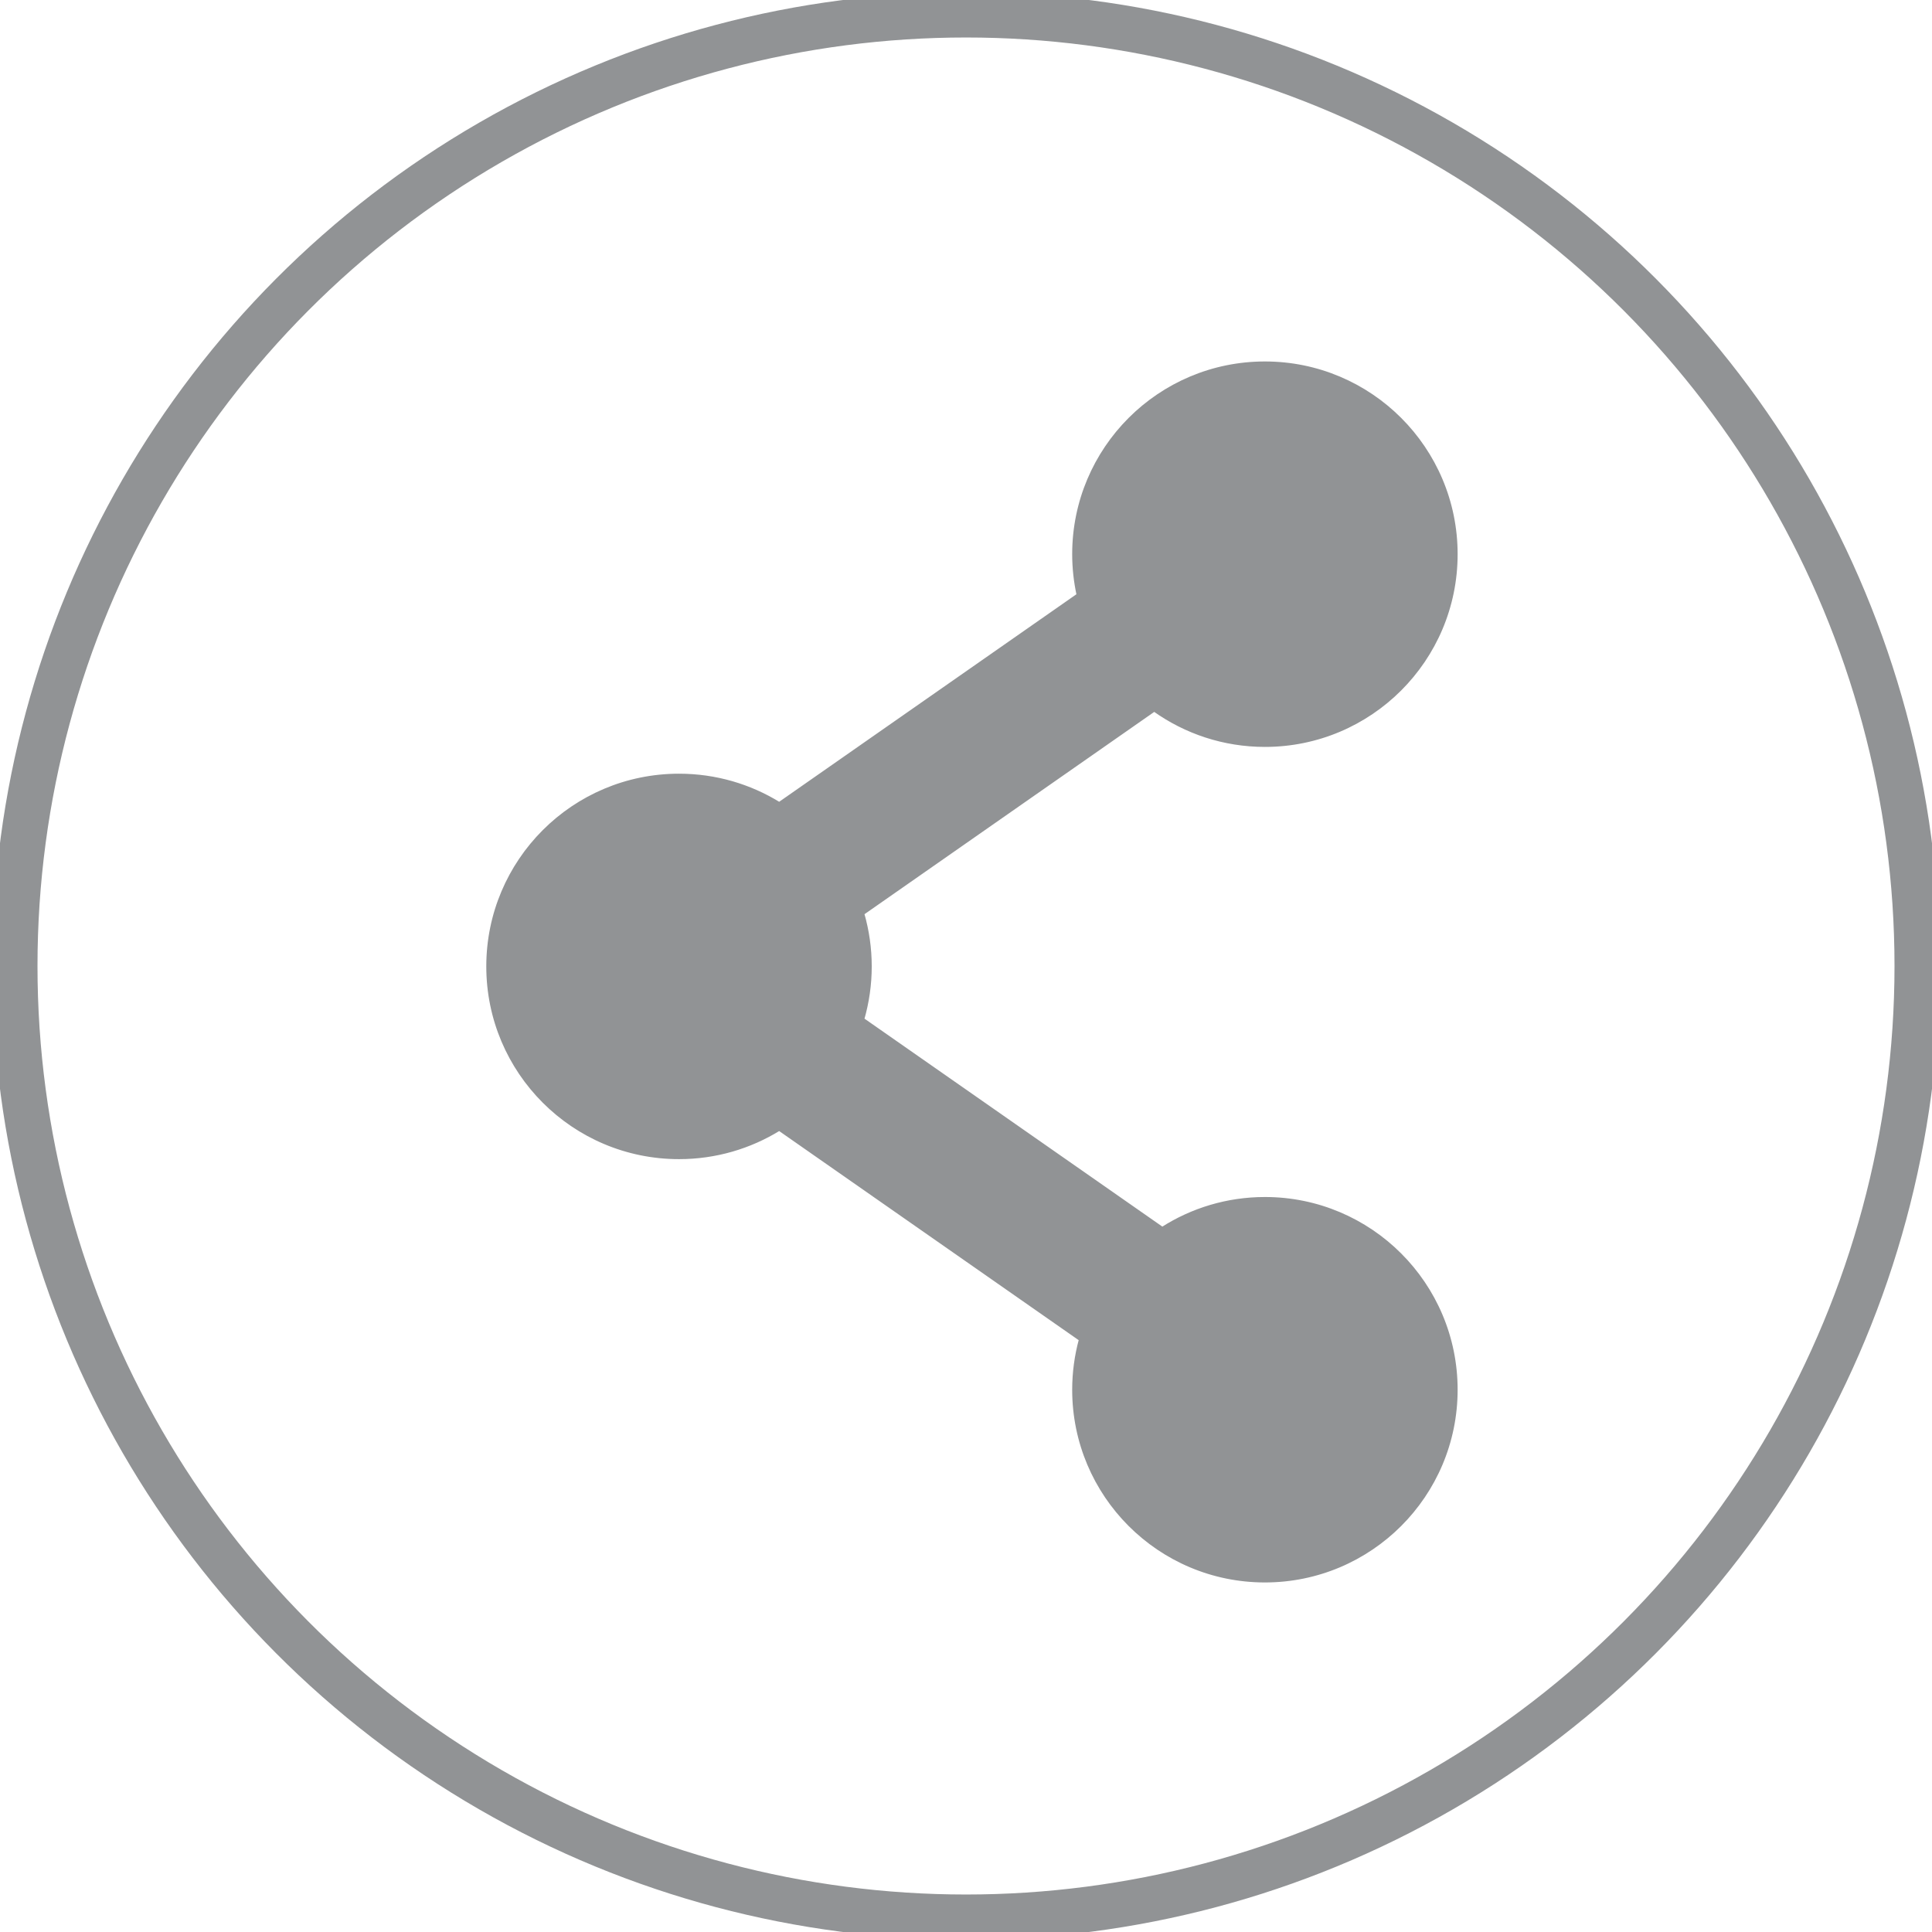
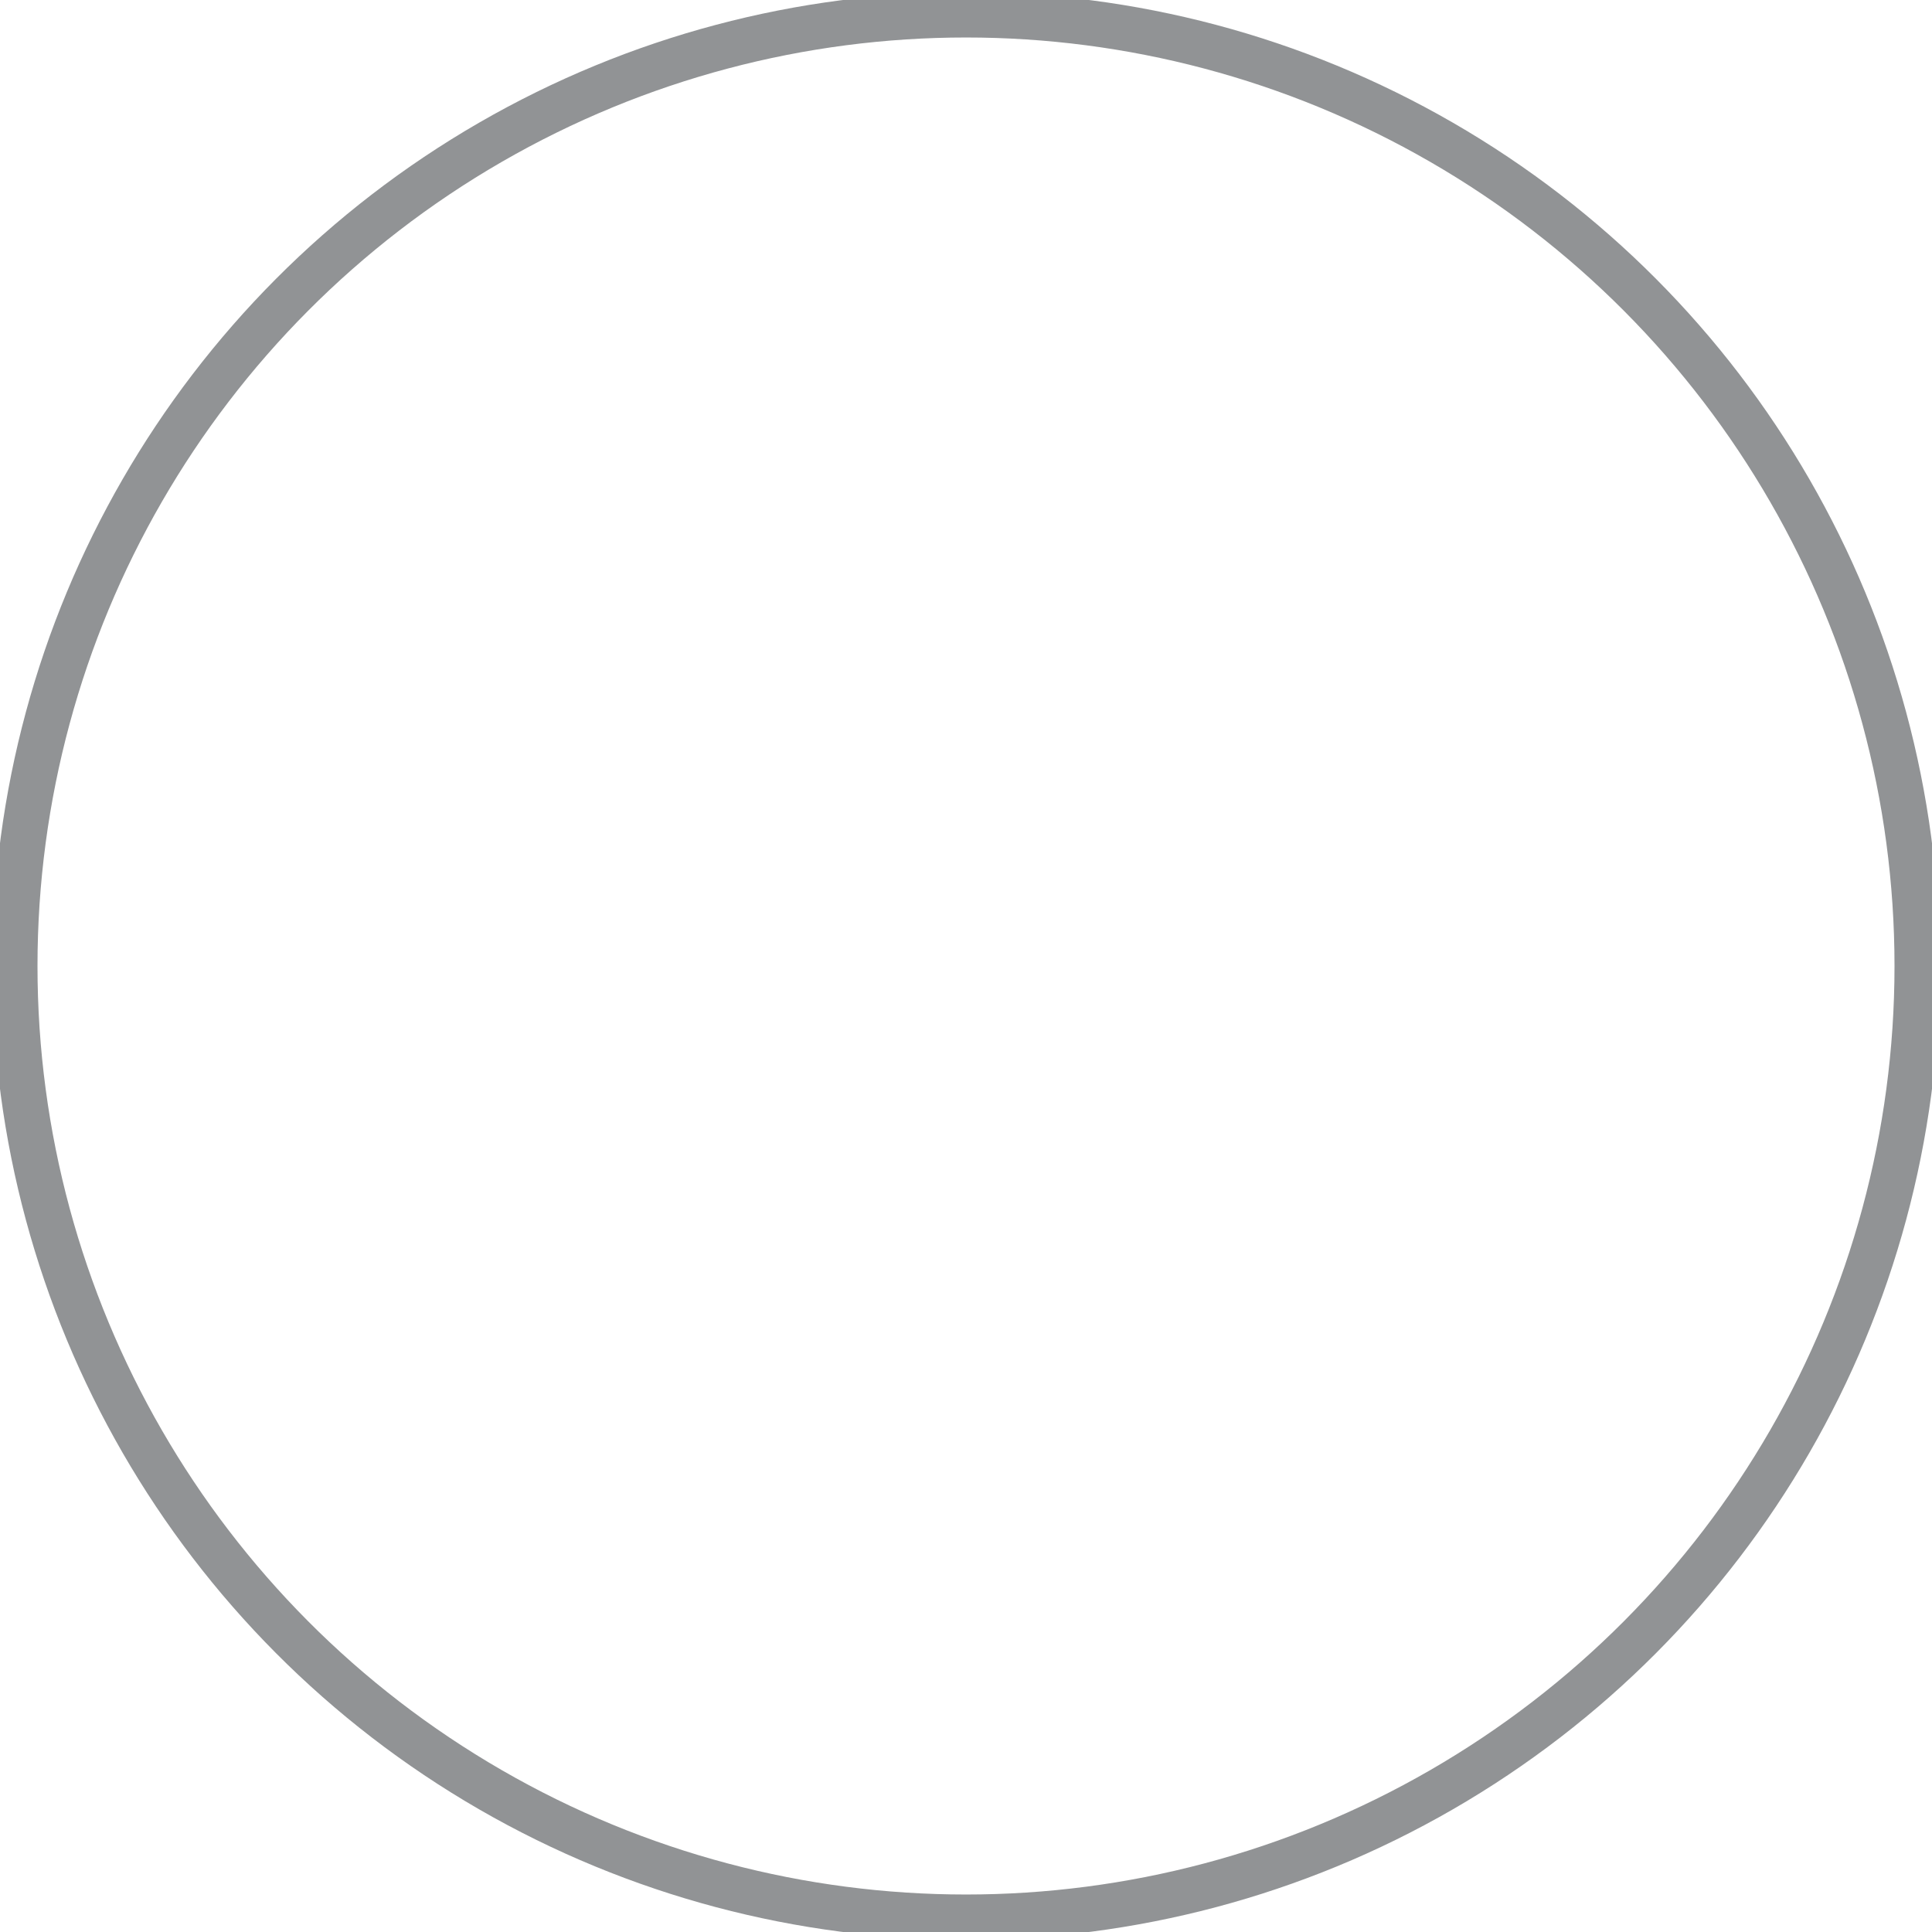
<svg xmlns="http://www.w3.org/2000/svg" xmlns:ns1="http://sodipodi.sourceforge.net/DTD/sodipodi-0.dtd" xmlns:ns2="http://www.inkscape.org/namespaces/inkscape" version="1.1" id="Layer_1" x="0px" y="0px" viewBox="0 0 32 32" xml:space="preserve" ns1:docname="share (32x32 0.75border).svg" ns2:export-filename="C:\Users\bwoo\Nextcloud\Downloads\share (32x32-0.5border).png" ns2:export-xdpi="96" ns2:export-ydpi="96" width="32" height="32" ns2:version="1.1.2 (b8e25be833, 2022-02-05)">
  <defs id="defs904" />
  <ns1:namedview id="namedview902" pagecolor="#ffffff" bordercolor="#666666" borderopacity="1.0" ns2:pageshadow="2" ns2:pageopacity="0.0" ns2:pagecheckerboard="0" showgrid="false" width="32px" ns2:zoom="5.2394919" ns2:cx="75.770706" ns2:cy="52.676863" ns2:window-width="1920" ns2:window-height="1174" ns2:window-x="-11" ns2:window-y="-11" ns2:window-maximized="1" ns2:current-layer="g869" />
  <g id="g869" ns2:export-filename="C:\Users\bwoo\Nextcloud\Downloads\share (24x24).png" ns2:export-xdpi="5.0237231" ns2:export-ydpi="5.0237231" style="fill:#000000;fill-opacity:1">
    <g id="g3970">
      <g id="g867" style="fill:#919395;fill-opacity:1;stroke:#919395;stroke-opacity:1" transform="matrix(0.044,0,0,0.044,6.009,6.009)">
-         <path d="m 339.588,314.529 c -14.215,0 -27.456,4.133 -38.621,11.239 l -112.682,-78.67 c 1.809,-6.315 2.798,-12.976 2.798,-19.871 0,-6.896 -0.989,-13.557 -2.798,-19.871 l 109.64,-76.547 c 11.764,8.356 26.133,13.286 41.662,13.286 39.79,0 72.047,-32.257 72.047,-72.047 C 411.634,32.258 379.378,0 339.588,0 c -39.79,0 -72.047,32.257 -72.047,72.047 0,5.255 0.578,10.373 1.646,15.308 l -112.424,78.491 c -10.974,-6.759 -23.892,-10.666 -37.727,-10.666 -39.79,0 -72.047,32.257 -72.047,72.047 0,39.79 32.256,72.047 72.047,72.047 13.834,0 26.753,-3.907 37.727,-10.666 l 113.292,79.097 c -1.629,6.017 -2.514,12.34 -2.514,18.872 0,39.79 32.257,72.047 72.047,72.047 39.79,0 72.047,-32.257 72.047,-72.047 0,-39.79 -32.257,-72.048 -72.047,-72.048 z" id="path865" style="fill:#919395;fill-opacity:1;stroke:#919395;stroke-opacity:1" />
-       </g>
+         </g>
      <circle style="fill:#ffffff;fill-opacity:0;stroke:#919395;stroke-width:0.75;stroke-miterlimit:4;stroke-dasharray:none;stroke-opacity:1" id="path1775" cx="16" cy="16" r="15.754" />
    </g>
  </g>
  <g id="g871">
</g>
  <g id="g873">
</g>
  <g id="g875">
</g>
  <g id="g877">
</g>
  <g id="g879">
</g>
  <g id="g881">
</g>
  <g id="g883">
</g>
  <g id="g885">
</g>
  <g id="g887">
</g>
  <g id="g889">
</g>
  <g id="g891">
</g>
  <g id="g893">
</g>
  <g id="g895">
</g>
  <g id="g897">
</g>
  <g id="g899">
</g>
</svg>